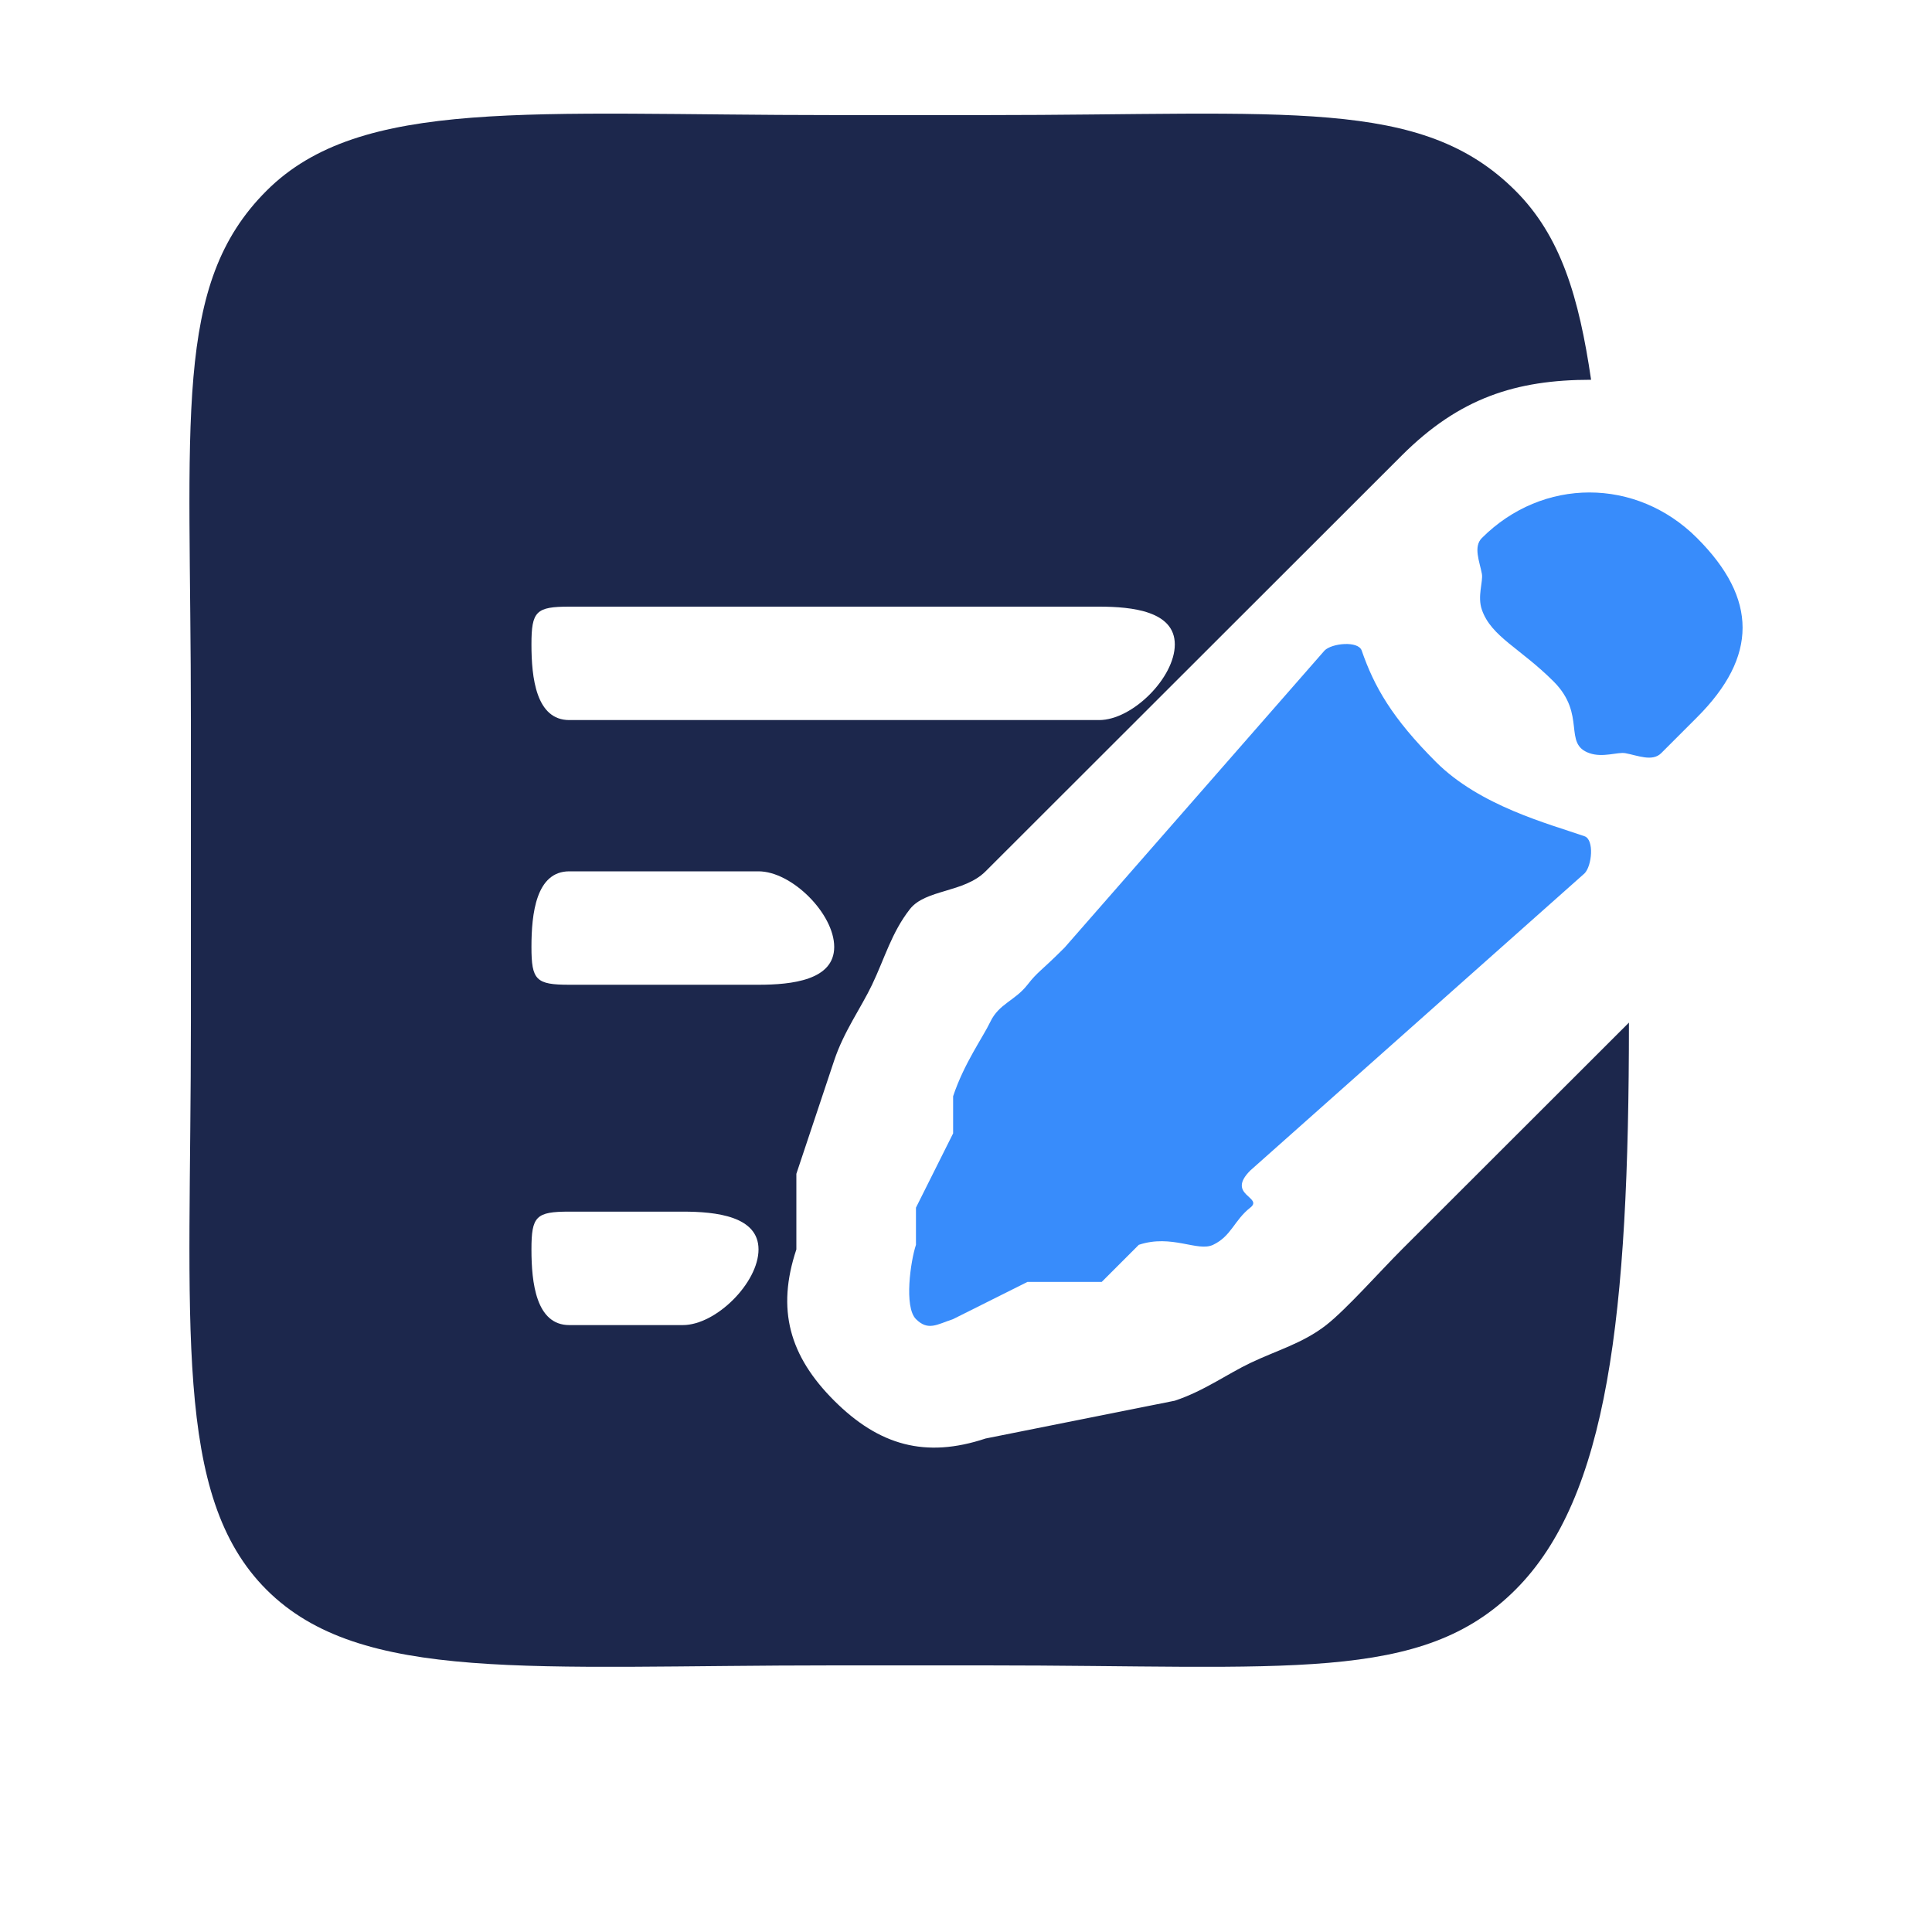
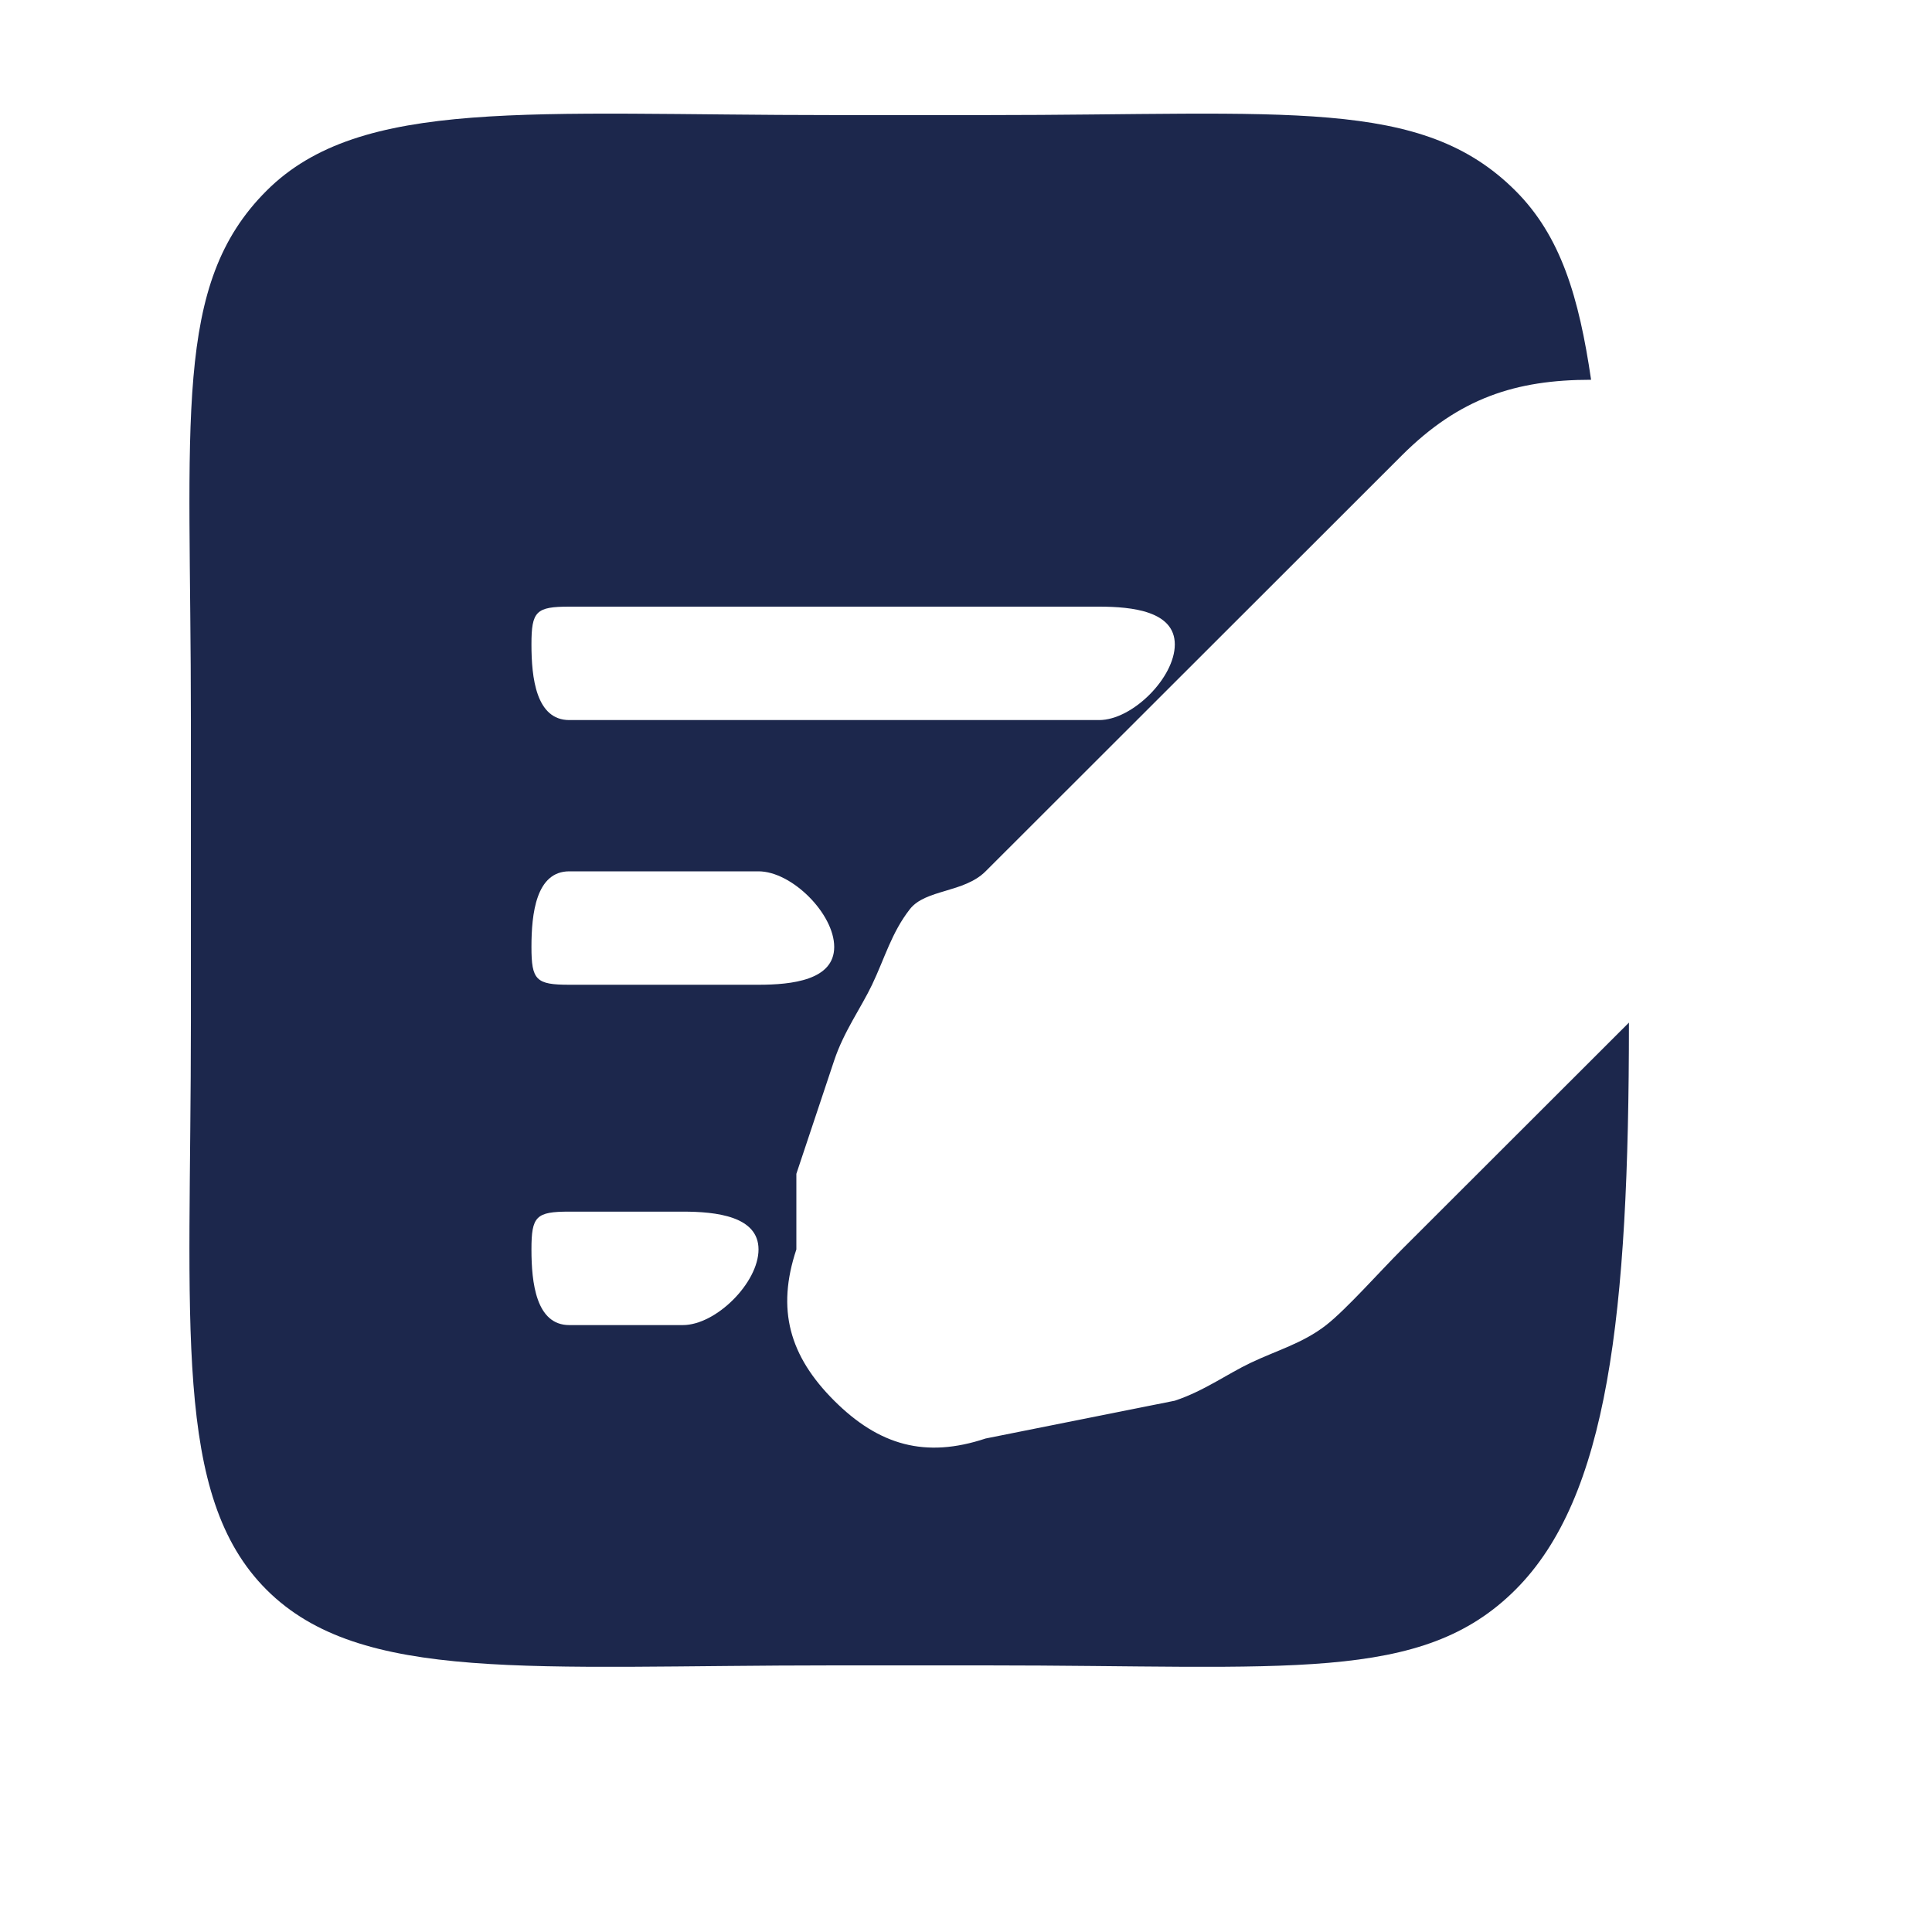
<svg xmlns="http://www.w3.org/2000/svg" width="51" height="51" viewBox="0 0 51 51" fill="none">
-   <path d="M33.004 31.879C33.361 31.6 32.355 31.548 33.004 30.899L41.828 23.055C42.023 22.86 42.089 22.165 41.828 22.075C40.873 21.743 39.068 21.276 37.906 20.114C36.744 18.952 36.276 18.127 35.945 17.172C35.854 16.911 35.16 16.977 34.965 17.172L28.101 25.016C27.452 25.665 27.4 25.639 27.121 25.997C26.791 26.419 26.37 26.494 26.14 26.977C25.945 27.387 25.45 28.067 25.16 28.938V29.918L24.179 31.879V32.86C24.037 33.288 23.86 34.501 24.179 34.821C24.499 35.14 24.731 34.964 25.16 34.821L27.121 33.84H29.082L30.062 32.86C30.933 32.57 31.614 33.055 32.023 32.86C32.506 32.63 32.581 32.209 33.004 31.879Z" fill="#388CFB" />
-   <path d="M44.797 18.936C46.401 17.332 46.401 15.806 44.797 14.202C43.194 12.599 40.721 12.599 39.118 14.202C38.885 14.435 39.059 14.825 39.118 15.149C39.154 15.353 38.994 15.74 39.118 16.096C39.365 16.808 40.132 17.11 41.011 17.989C41.889 18.868 41.246 19.635 41.958 19.882C42.314 20.006 42.7 19.846 42.904 19.882C43.229 19.941 43.618 20.115 43.851 19.882L44.797 18.936Z" fill="#388CFB" />
  <path fill-rule="evenodd" clip-rule="evenodd" d="M7.037 5.034C4.552 7.515 5.039 11.024 5.039 19.008V26.994C5.039 34.977 4.552 39.485 7.037 41.966C9.521 44.446 14.024 43.962 22.021 43.962H26.017C34.015 43.962 37.519 44.446 40.003 41.966C42.448 39.525 42.999 34.724 43 26.994L37.006 32.982C36.434 33.554 35.537 34.566 35.008 34.979C34.388 35.461 33.72 35.639 33.01 35.977C32.404 36.265 31.78 36.72 31.012 36.975L26.017 37.973C24.43 38.501 23.205 38.156 22.021 36.975C20.838 35.794 20.493 34.567 21.022 32.982V30.986L22.021 27.992C22.277 27.225 22.732 26.6 23.02 25.995C23.358 25.287 23.535 24.618 24.019 23.999C24.432 23.471 25.445 23.572 26.017 23.001L34.009 15.016L37.006 12.021C38.523 10.507 40.013 10.025 42.001 10.025C41.68 7.843 41.203 6.232 40.003 5.034C37.519 2.554 34.015 3.038 26.017 3.038H22.021C14.024 3.038 9.521 2.554 7.037 5.034ZM14.029 17.012C14.029 16.135 14.15 16.014 15.028 16.014H29.014C29.893 16.014 31.012 16.135 31.012 17.012C31.012 17.889 29.893 19.008 29.014 19.008H15.028C14.15 19.008 14.029 17.889 14.029 17.012ZM14.029 24.997C14.029 24.12 14.15 23.001 15.028 23.001H20.023C20.902 23.001 22.021 24.12 22.021 24.997C22.021 25.874 20.902 25.995 20.023 25.995H15.028C14.15 25.995 14.029 25.874 14.029 24.997ZM14.029 32.982C14.029 32.105 14.15 31.984 15.028 31.984H18.025C18.904 31.984 20.023 32.105 20.023 32.982C20.023 33.859 18.904 34.979 18.025 34.979H15.028C14.15 34.979 14.029 33.859 14.029 32.982Z" fill="#1C274C" />
</svg>